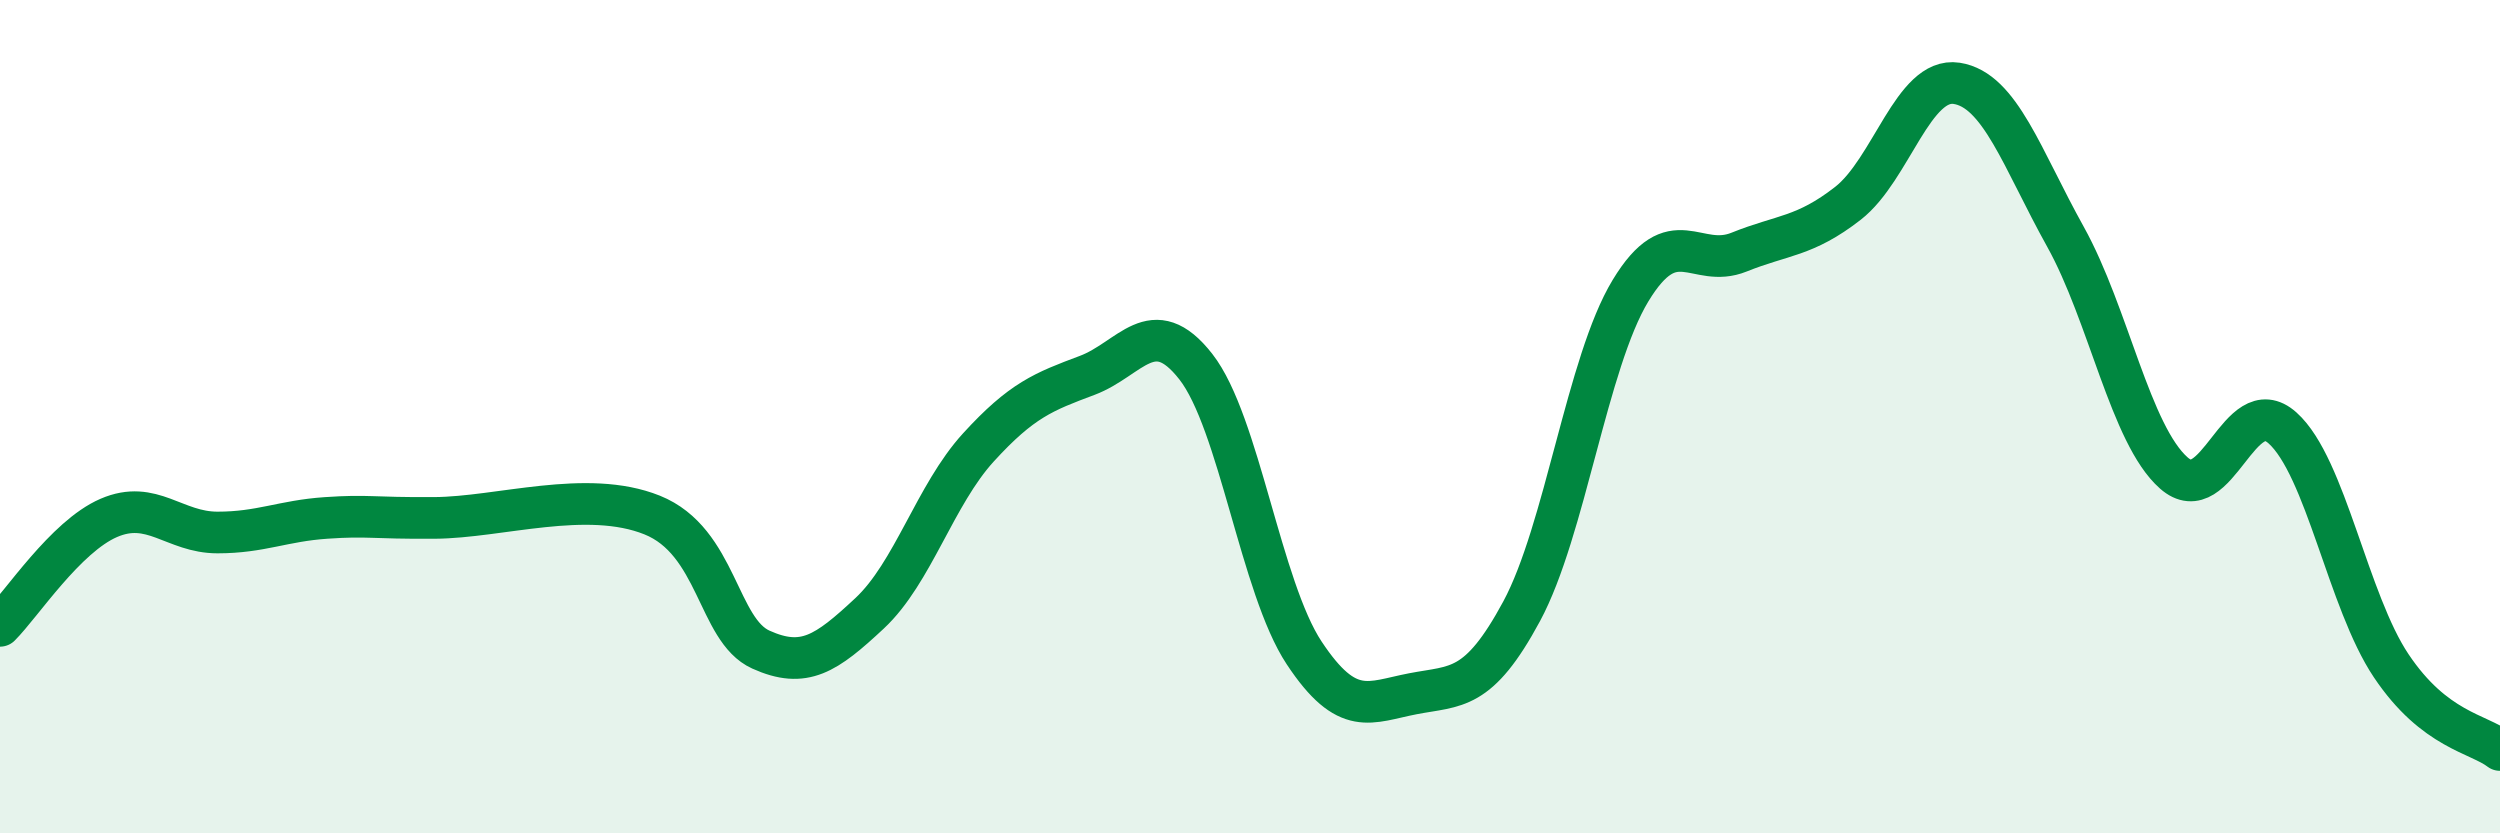
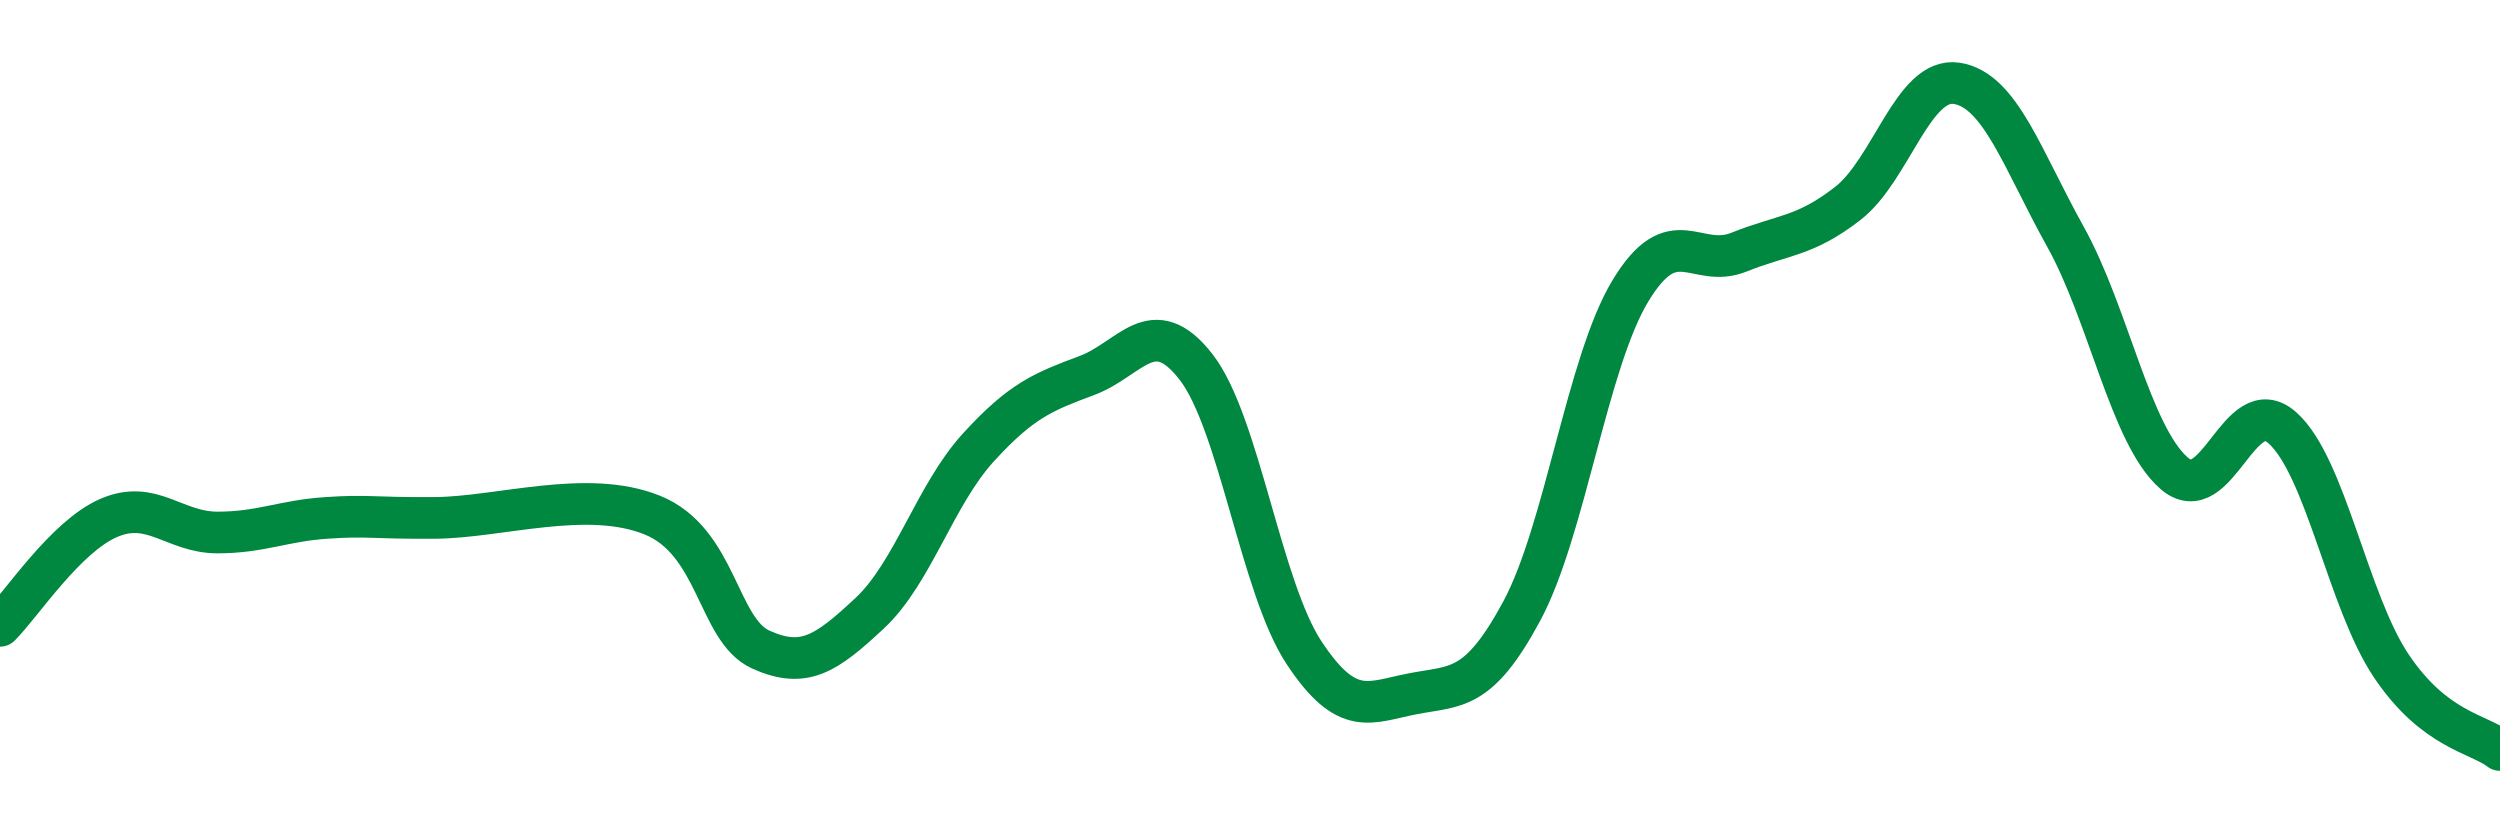
<svg xmlns="http://www.w3.org/2000/svg" width="60" height="20" viewBox="0 0 60 20">
-   <path d="M 0,15.02 C 0.52,14.5 1.57,12.88 2.61,12.43 C 3.65,11.98 4.18,12.78 5.22,12.78 C 6.26,12.78 6.79,12.5 7.83,12.43 C 8.87,12.36 8.87,12.44 10.43,12.43 C 11.99,12.42 14.08,11.73 15.65,12.36 C 17.22,12.99 17.22,15.12 18.26,15.59 C 19.3,16.06 19.83,15.69 20.87,14.72 C 21.91,13.75 22.44,11.88 23.48,10.74 C 24.52,9.6 25.05,9.4 26.09,9.01 C 27.13,8.62 27.66,7.47 28.7,8.8 C 29.74,10.13 30.26,14.1 31.3,15.67 C 32.34,17.24 32.87,16.85 33.91,16.65 C 34.95,16.45 35.48,16.6 36.52,14.67 C 37.56,12.74 38.09,8.7 39.13,6.98 C 40.17,5.26 40.7,6.47 41.74,6.05 C 42.78,5.63 43.31,5.69 44.35,4.88 C 45.39,4.07 45.92,1.84 46.96,2 C 48,2.16 48.53,3.81 49.57,5.68 C 50.61,7.55 51.13,10.43 52.17,11.35 C 53.21,12.27 53.74,9.34 54.78,10.27 C 55.82,11.2 56.35,14.43 57.39,15.98 C 58.43,17.53 59.48,17.6 60,18L60 20L0 20Z" fill="#008740" opacity="0.1" stroke-linecap="round" stroke-linejoin="round" />
  <path d="M 0,15.02 C 0.52,14.5 1.57,12.88 2.61,12.43 C 3.65,11.98 4.18,12.78 5.22,12.78 C 6.26,12.78 6.79,12.5 7.83,12.43 C 8.87,12.36 8.87,12.44 10.43,12.43 C 11.99,12.42 14.08,11.73 15.65,12.36 C 17.22,12.99 17.22,15.12 18.26,15.59 C 19.3,16.06 19.83,15.69 20.87,14.72 C 21.91,13.75 22.44,11.88 23.48,10.74 C 24.52,9.6 25.05,9.4 26.09,9.01 C 27.13,8.62 27.66,7.47 28.7,8.8 C 29.74,10.13 30.26,14.1 31.3,15.67 C 32.34,17.24 32.87,16.85 33.91,16.65 C 34.95,16.45 35.48,16.6 36.52,14.67 C 37.56,12.74 38.09,8.7 39.13,6.98 C 40.17,5.26 40.7,6.47 41.74,6.05 C 42.78,5.63 43.31,5.69 44.35,4.88 C 45.39,4.07 45.92,1.84 46.96,2 C 48,2.16 48.53,3.81 49.57,5.68 C 50.61,7.55 51.13,10.43 52.17,11.35 C 53.21,12.27 53.74,9.34 54.78,10.27 C 55.82,11.2 56.35,14.43 57.39,15.98 C 58.43,17.53 59.48,17.6 60,18" stroke="#008740" stroke-width="1" fill="none" stroke-linecap="round" stroke-linejoin="round" />
</svg>